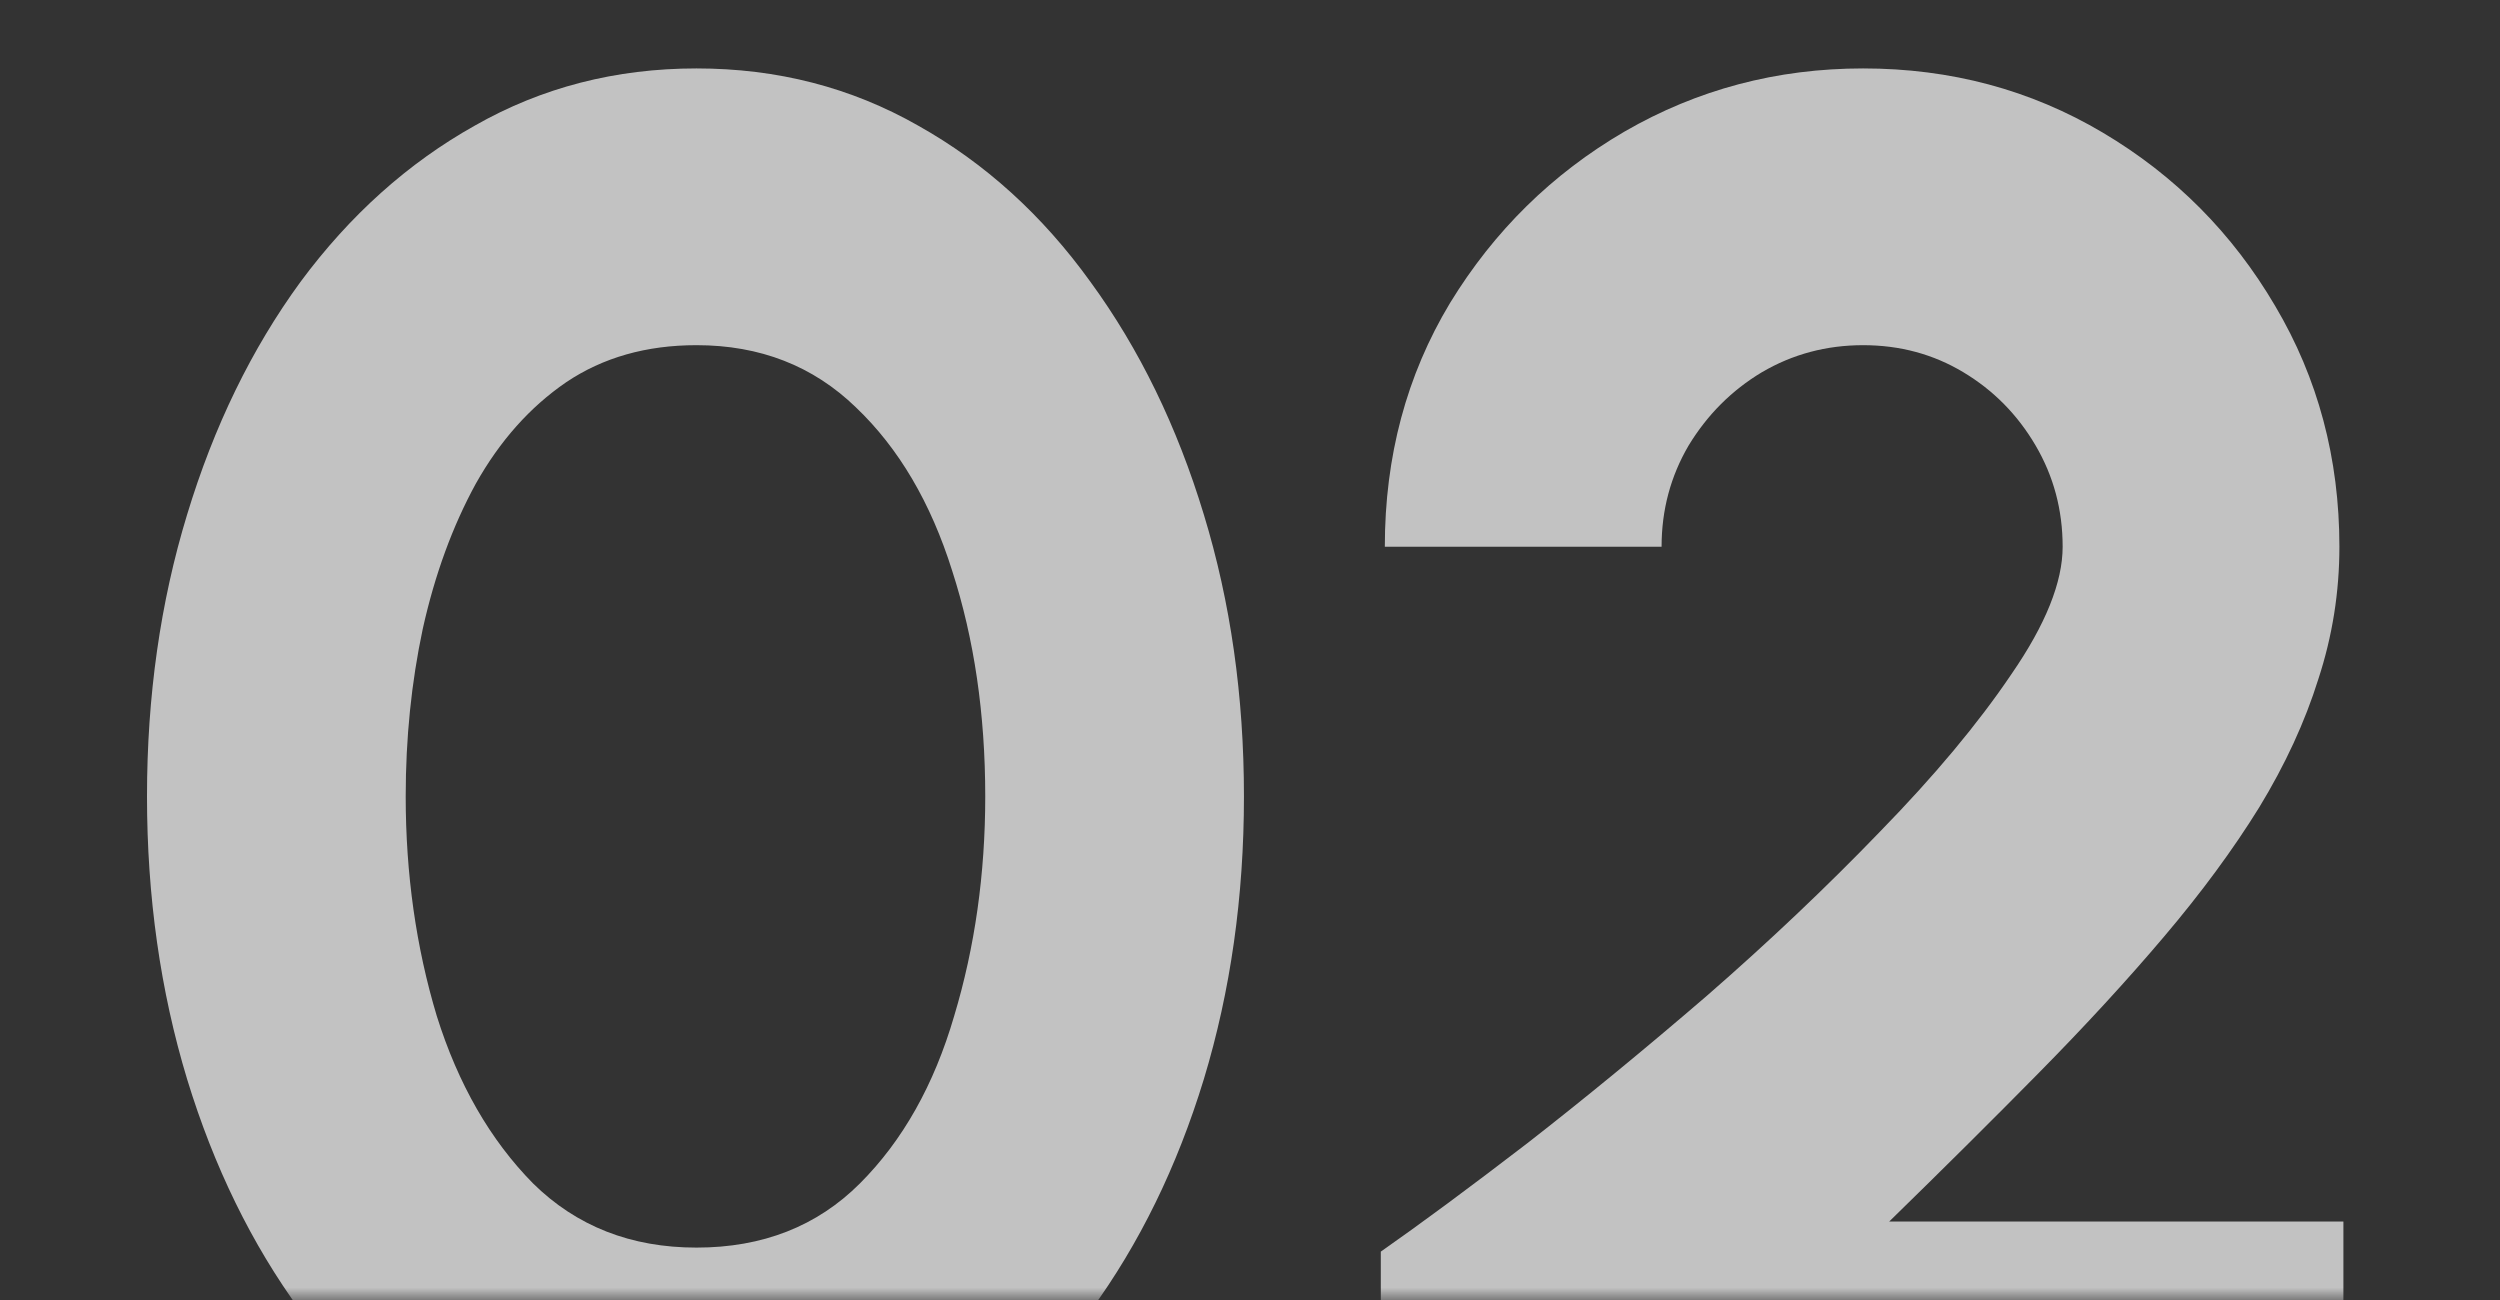
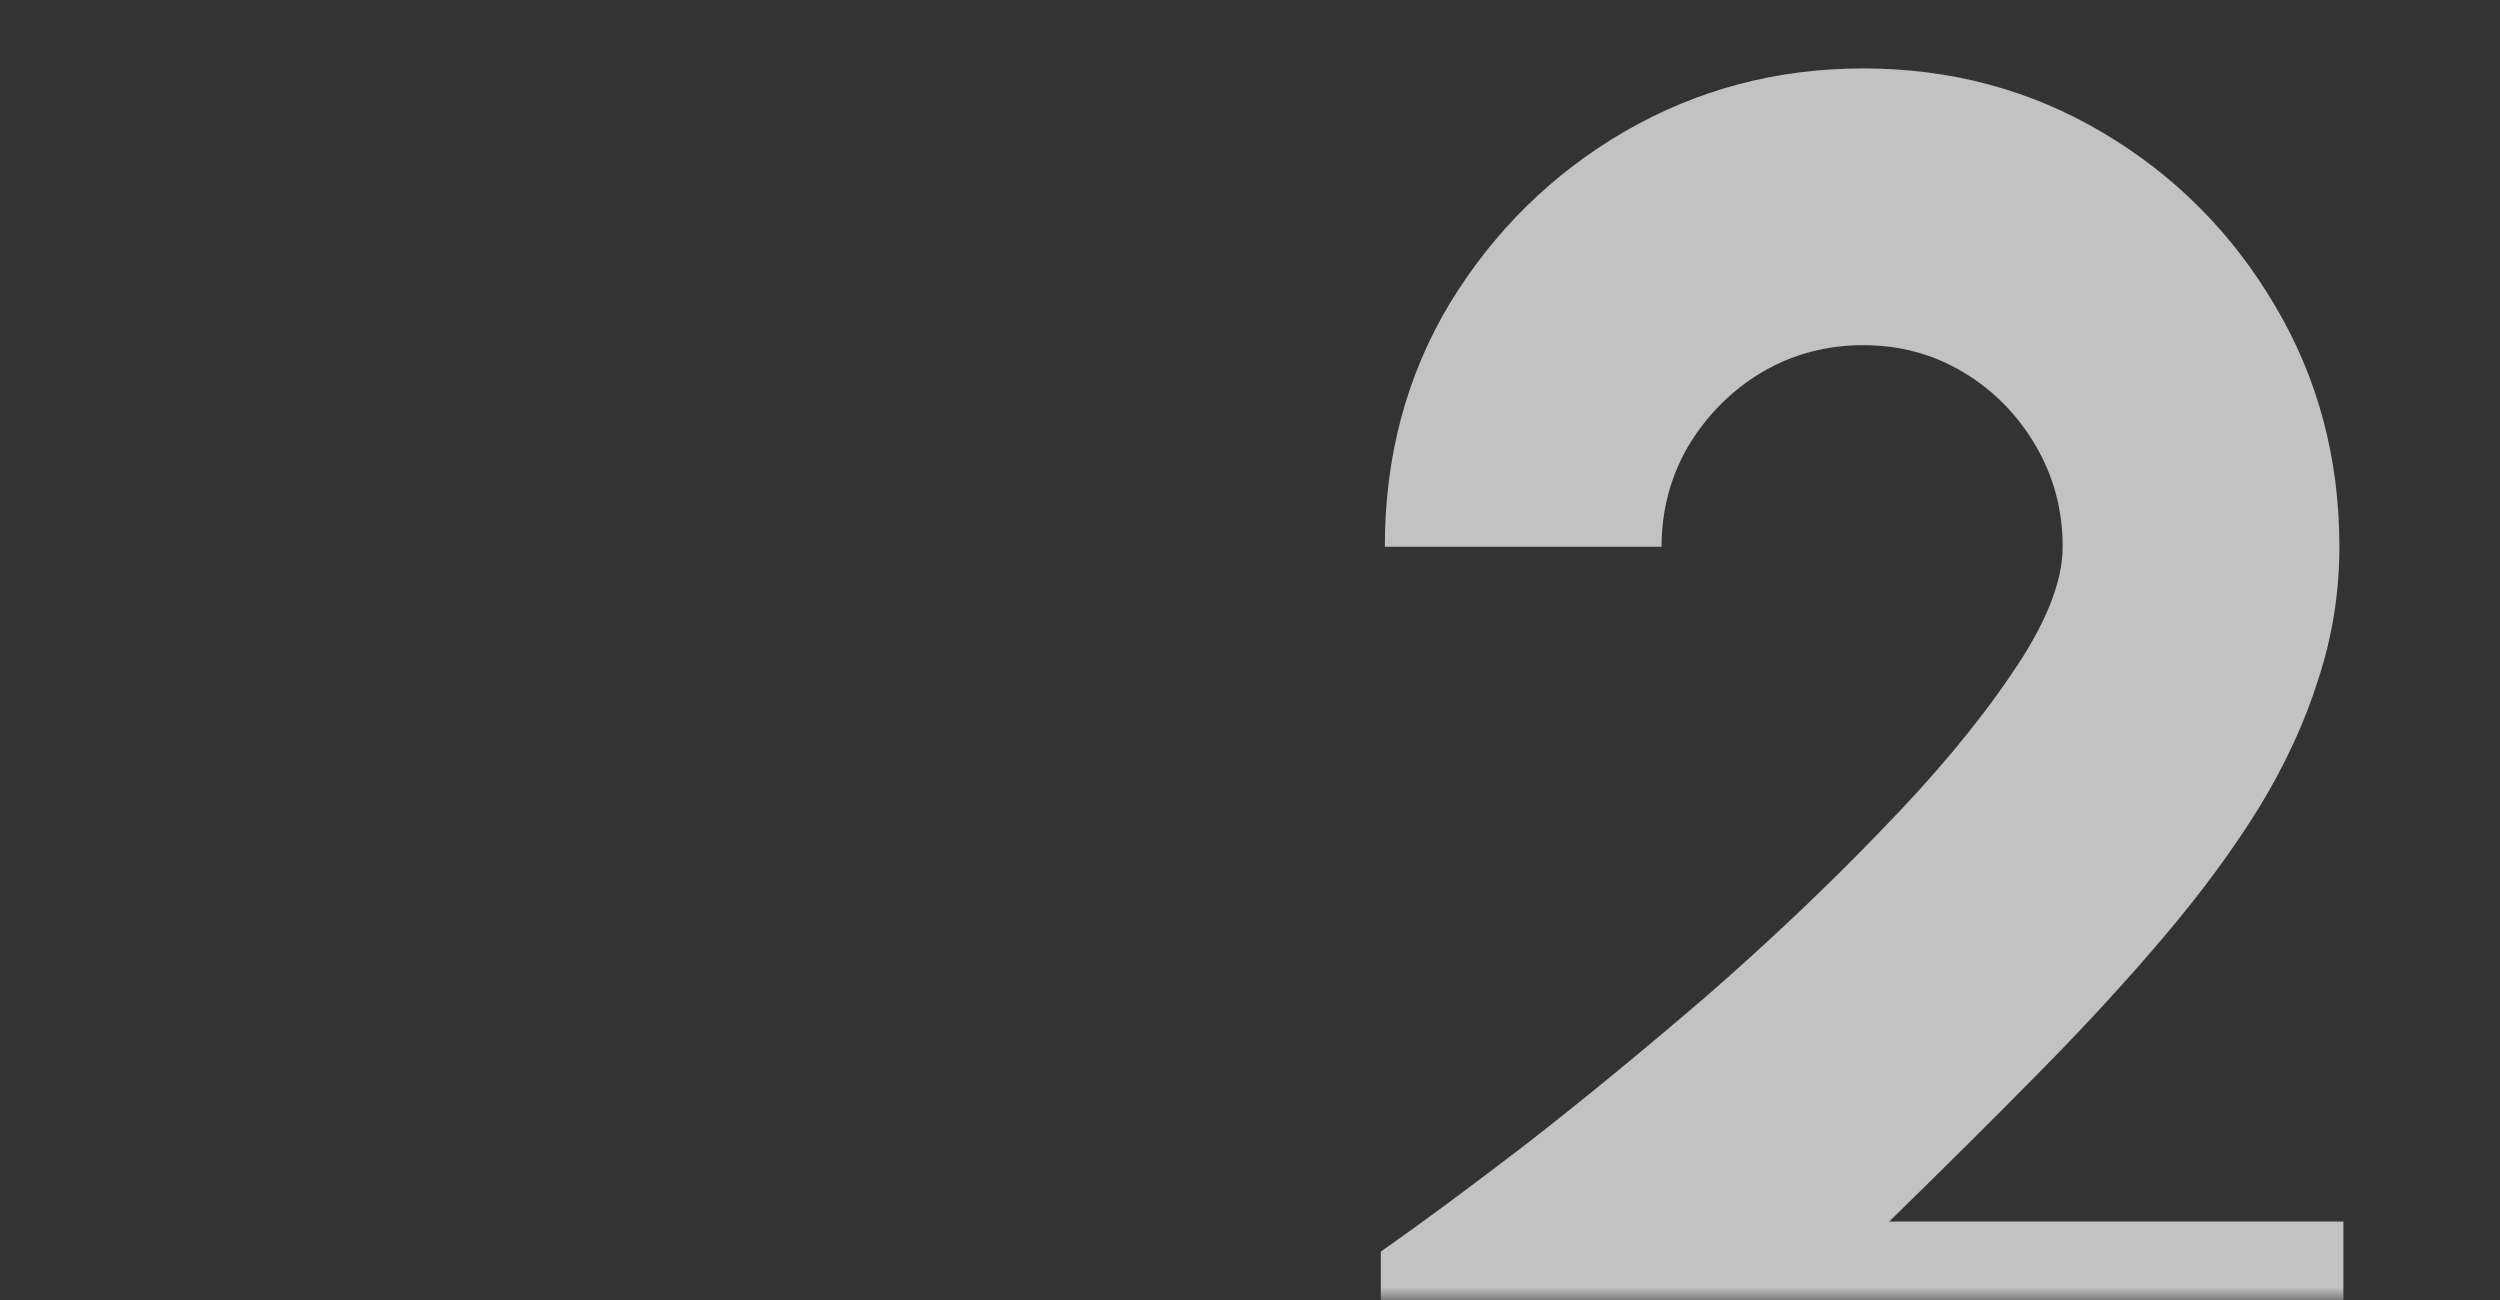
<svg xmlns="http://www.w3.org/2000/svg" width="100" height="52" viewBox="0 0 100 52" fill="none">
  <rect x="0" y="0" width="100" height="52" fill="#333333" stroke="none" />
  <g id="Mask group" opacity="0.7">
    <mask id="mask0_623_1908" style="mask-type:alpha" maskUnits="userSpaceOnUse" x="-1" y="0" width="101" height="52">
      <rect id="Rectangle 86" x="99.894" width="52" height="99.895" transform="rotate(90 99.894 0)" fill="#D9D9D9" />
    </mask>
    <g mask="url(#mask0_623_1908)">
      <g id="02">
        <path id="Vector" d="M55.232 59.931V50.065C56.837 48.942 58.789 47.498 61.088 45.733C63.388 43.942 65.781 41.976 68.268 39.837C70.754 37.671 73.067 35.479 75.206 33.259C77.372 31.04 79.124 28.941 80.46 26.962C81.824 24.984 82.506 23.286 82.506 21.869C82.506 20.398 82.145 19.048 81.423 17.818C80.701 16.588 79.739 15.612 78.535 14.89C77.332 14.168 75.995 13.807 74.525 13.807C73.054 13.807 71.704 14.168 70.474 14.89C69.27 15.612 68.294 16.588 67.546 17.818C66.824 19.048 66.463 20.398 66.463 21.869H55.393C55.393 18.259 56.262 15.01 58 12.122C59.765 9.234 62.091 6.948 64.979 5.264C67.893 3.579 71.075 2.737 74.525 2.737C78.027 2.737 81.223 3.592 84.11 5.304C86.998 7.015 89.298 9.328 91.009 12.242C92.72 15.13 93.576 18.339 93.576 21.869C93.576 23.687 93.295 25.452 92.734 27.163C92.199 28.874 91.41 30.585 90.367 32.297C89.325 33.981 88.054 35.706 86.557 37.471C85.086 39.209 83.415 41.027 81.543 42.925C79.698 44.797 77.706 46.776 75.567 48.862H93.736V59.931H55.232Z" fill="white" />
-         <path id="Vector_2" d="M27.859 60.974C24.624 60.974 21.669 60.226 18.995 58.728C16.321 57.204 13.995 55.105 12.016 52.431C10.064 49.757 8.554 46.669 7.484 43.166C6.415 39.637 5.88 35.866 5.88 31.856C5.88 27.845 6.415 24.088 7.484 20.585C8.554 17.055 10.064 13.954 12.016 11.28C13.995 8.606 16.321 6.52 18.995 5.023C21.669 3.499 24.624 2.737 27.859 2.737C31.095 2.737 34.049 3.499 36.723 5.023C39.397 6.52 41.697 8.606 43.622 11.28C45.574 13.954 47.084 17.055 48.154 20.585C49.224 24.088 49.758 27.845 49.758 31.856C49.758 35.866 49.224 39.637 48.154 43.166C47.084 46.669 45.574 49.757 43.622 52.431C41.697 55.105 39.397 57.204 36.723 58.728C34.049 60.226 31.095 60.974 27.859 60.974ZM27.859 49.904C30.506 49.904 32.686 49.049 34.397 47.337C36.108 45.626 37.365 43.393 38.167 40.639C38.996 37.885 39.41 34.957 39.41 31.856C39.41 28.567 38.969 25.558 38.087 22.831C37.231 20.104 35.948 17.925 34.236 16.294C32.525 14.636 30.399 13.807 27.859 13.807C25.854 13.807 24.116 14.301 22.645 15.291C21.201 16.28 19.998 17.63 19.035 19.342C18.099 21.053 17.391 22.992 16.91 25.157C16.455 27.297 16.228 29.529 16.228 31.856C16.228 34.957 16.642 37.885 17.471 40.639C18.327 43.367 19.61 45.599 21.322 47.337C23.06 49.049 25.239 49.904 27.859 49.904Z" fill="white" />
      </g>
    </g>
  </g>
</svg>